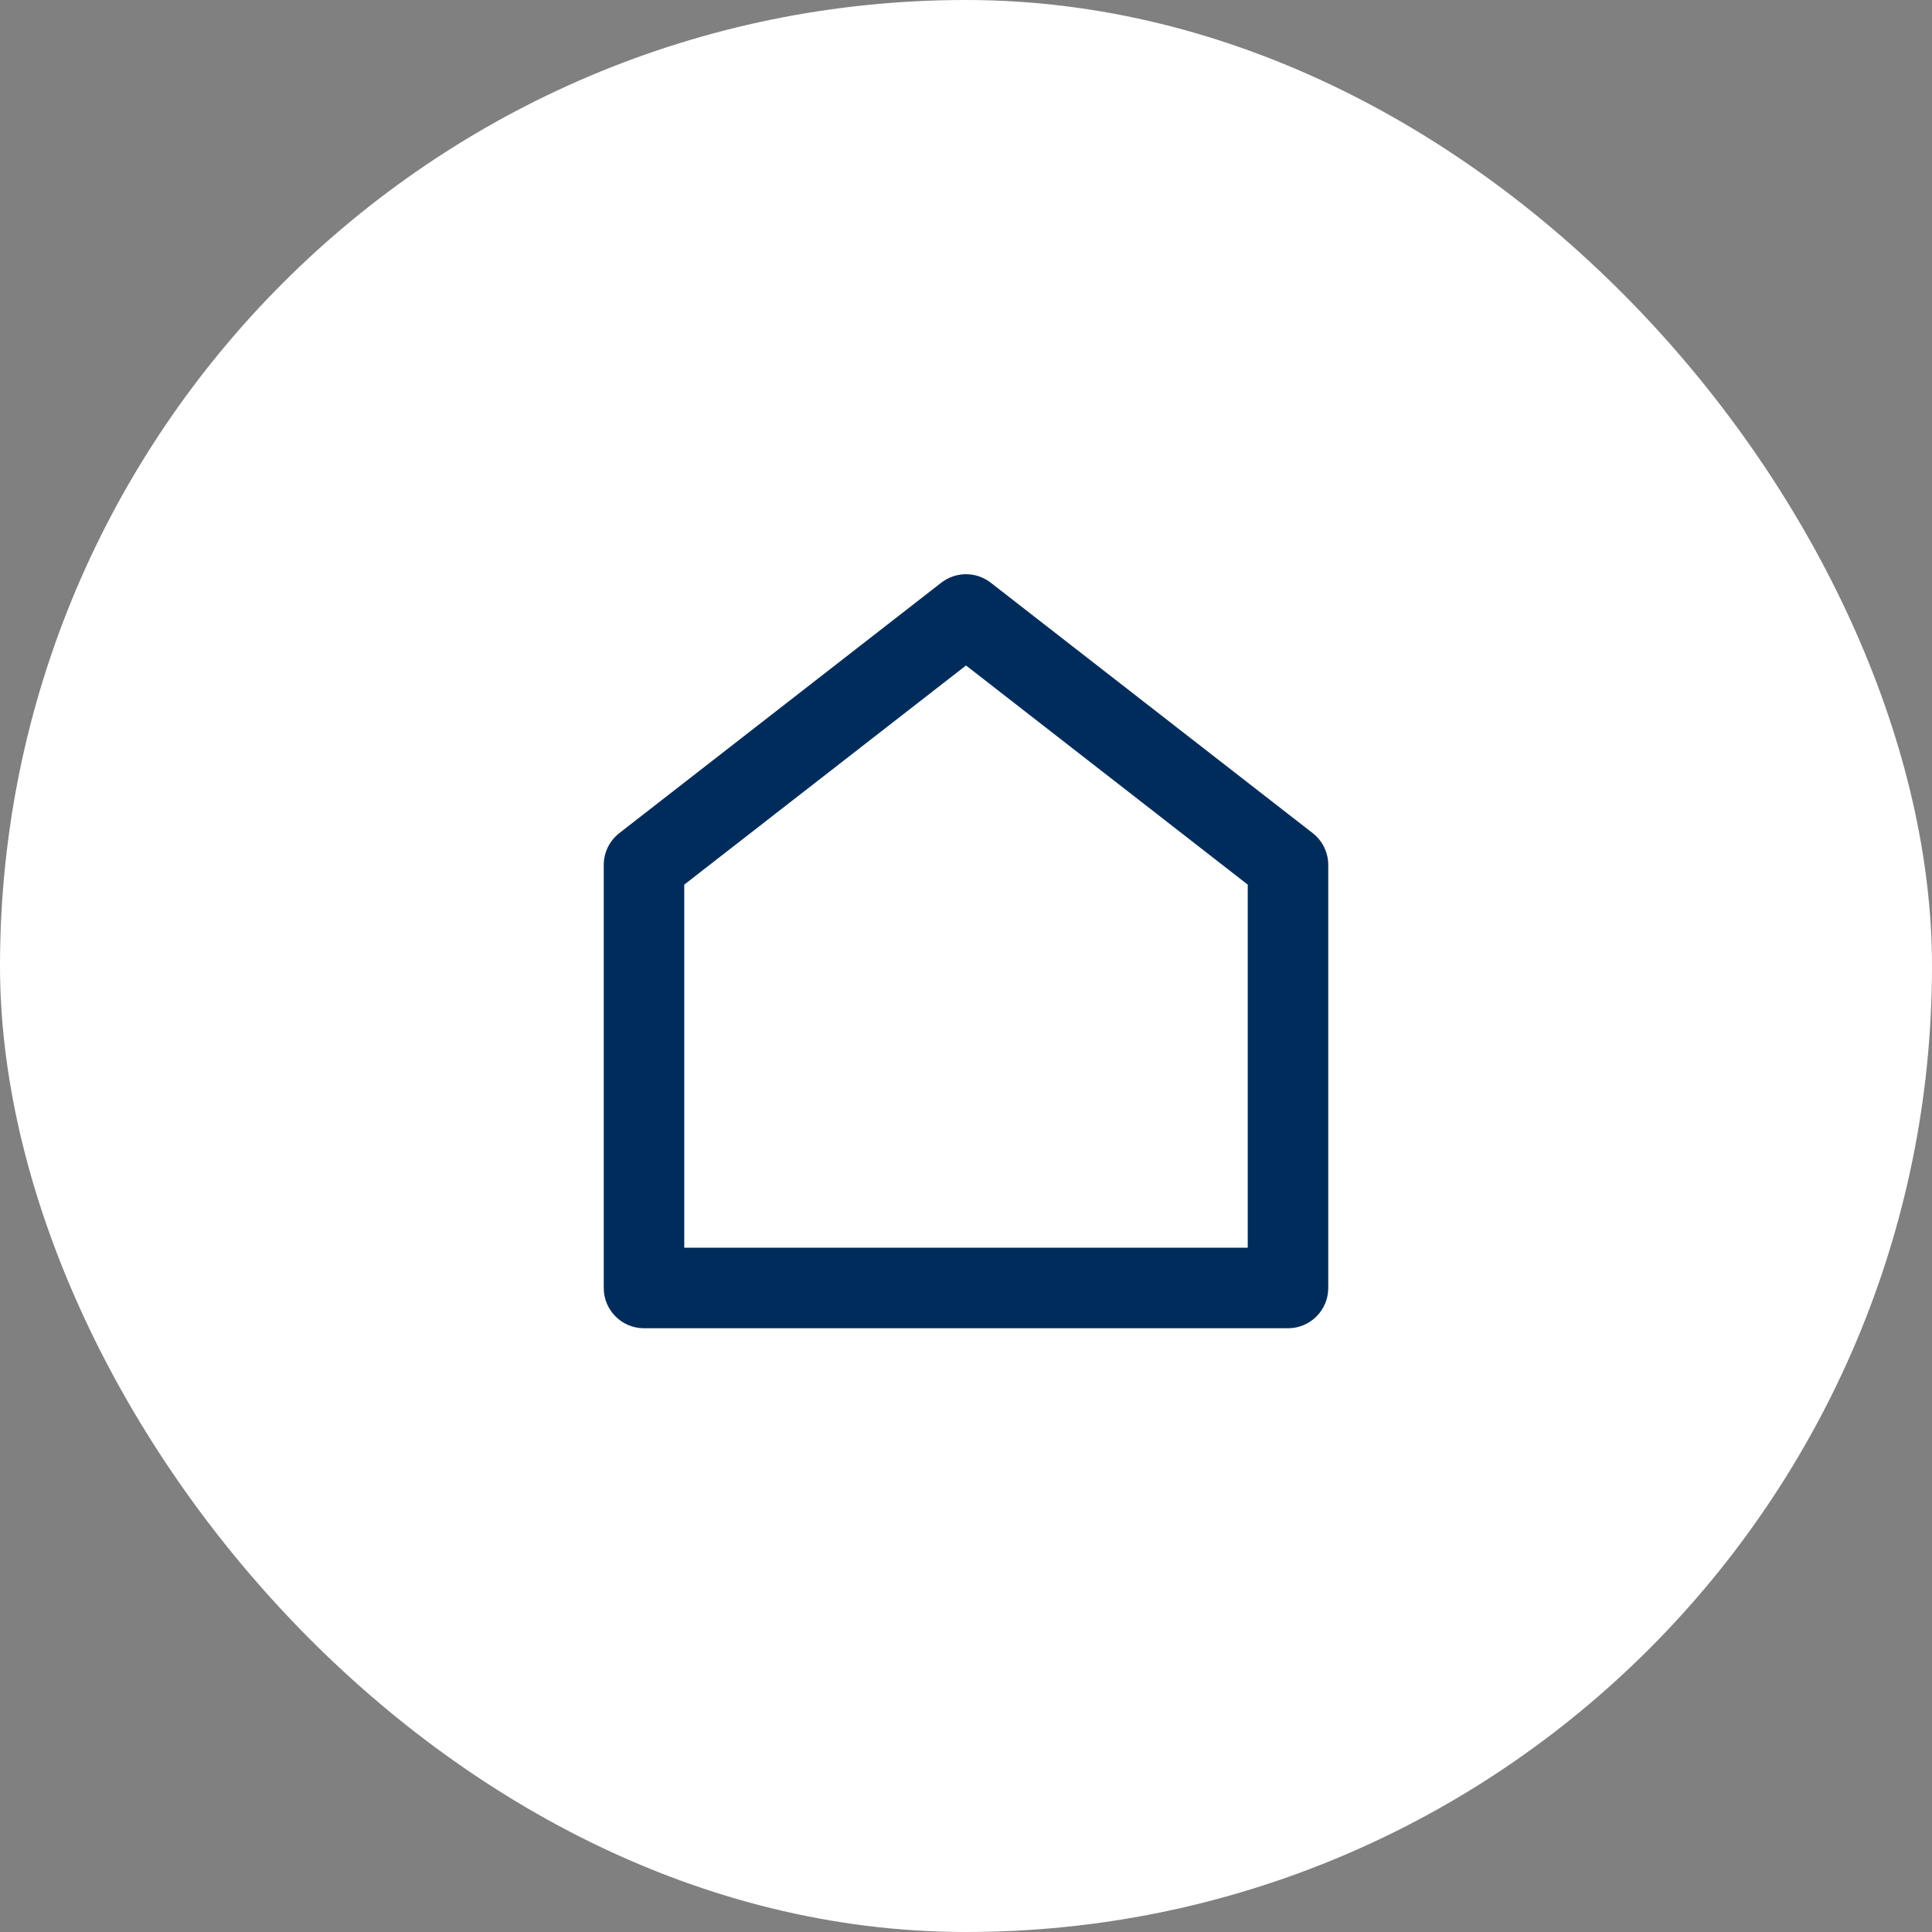
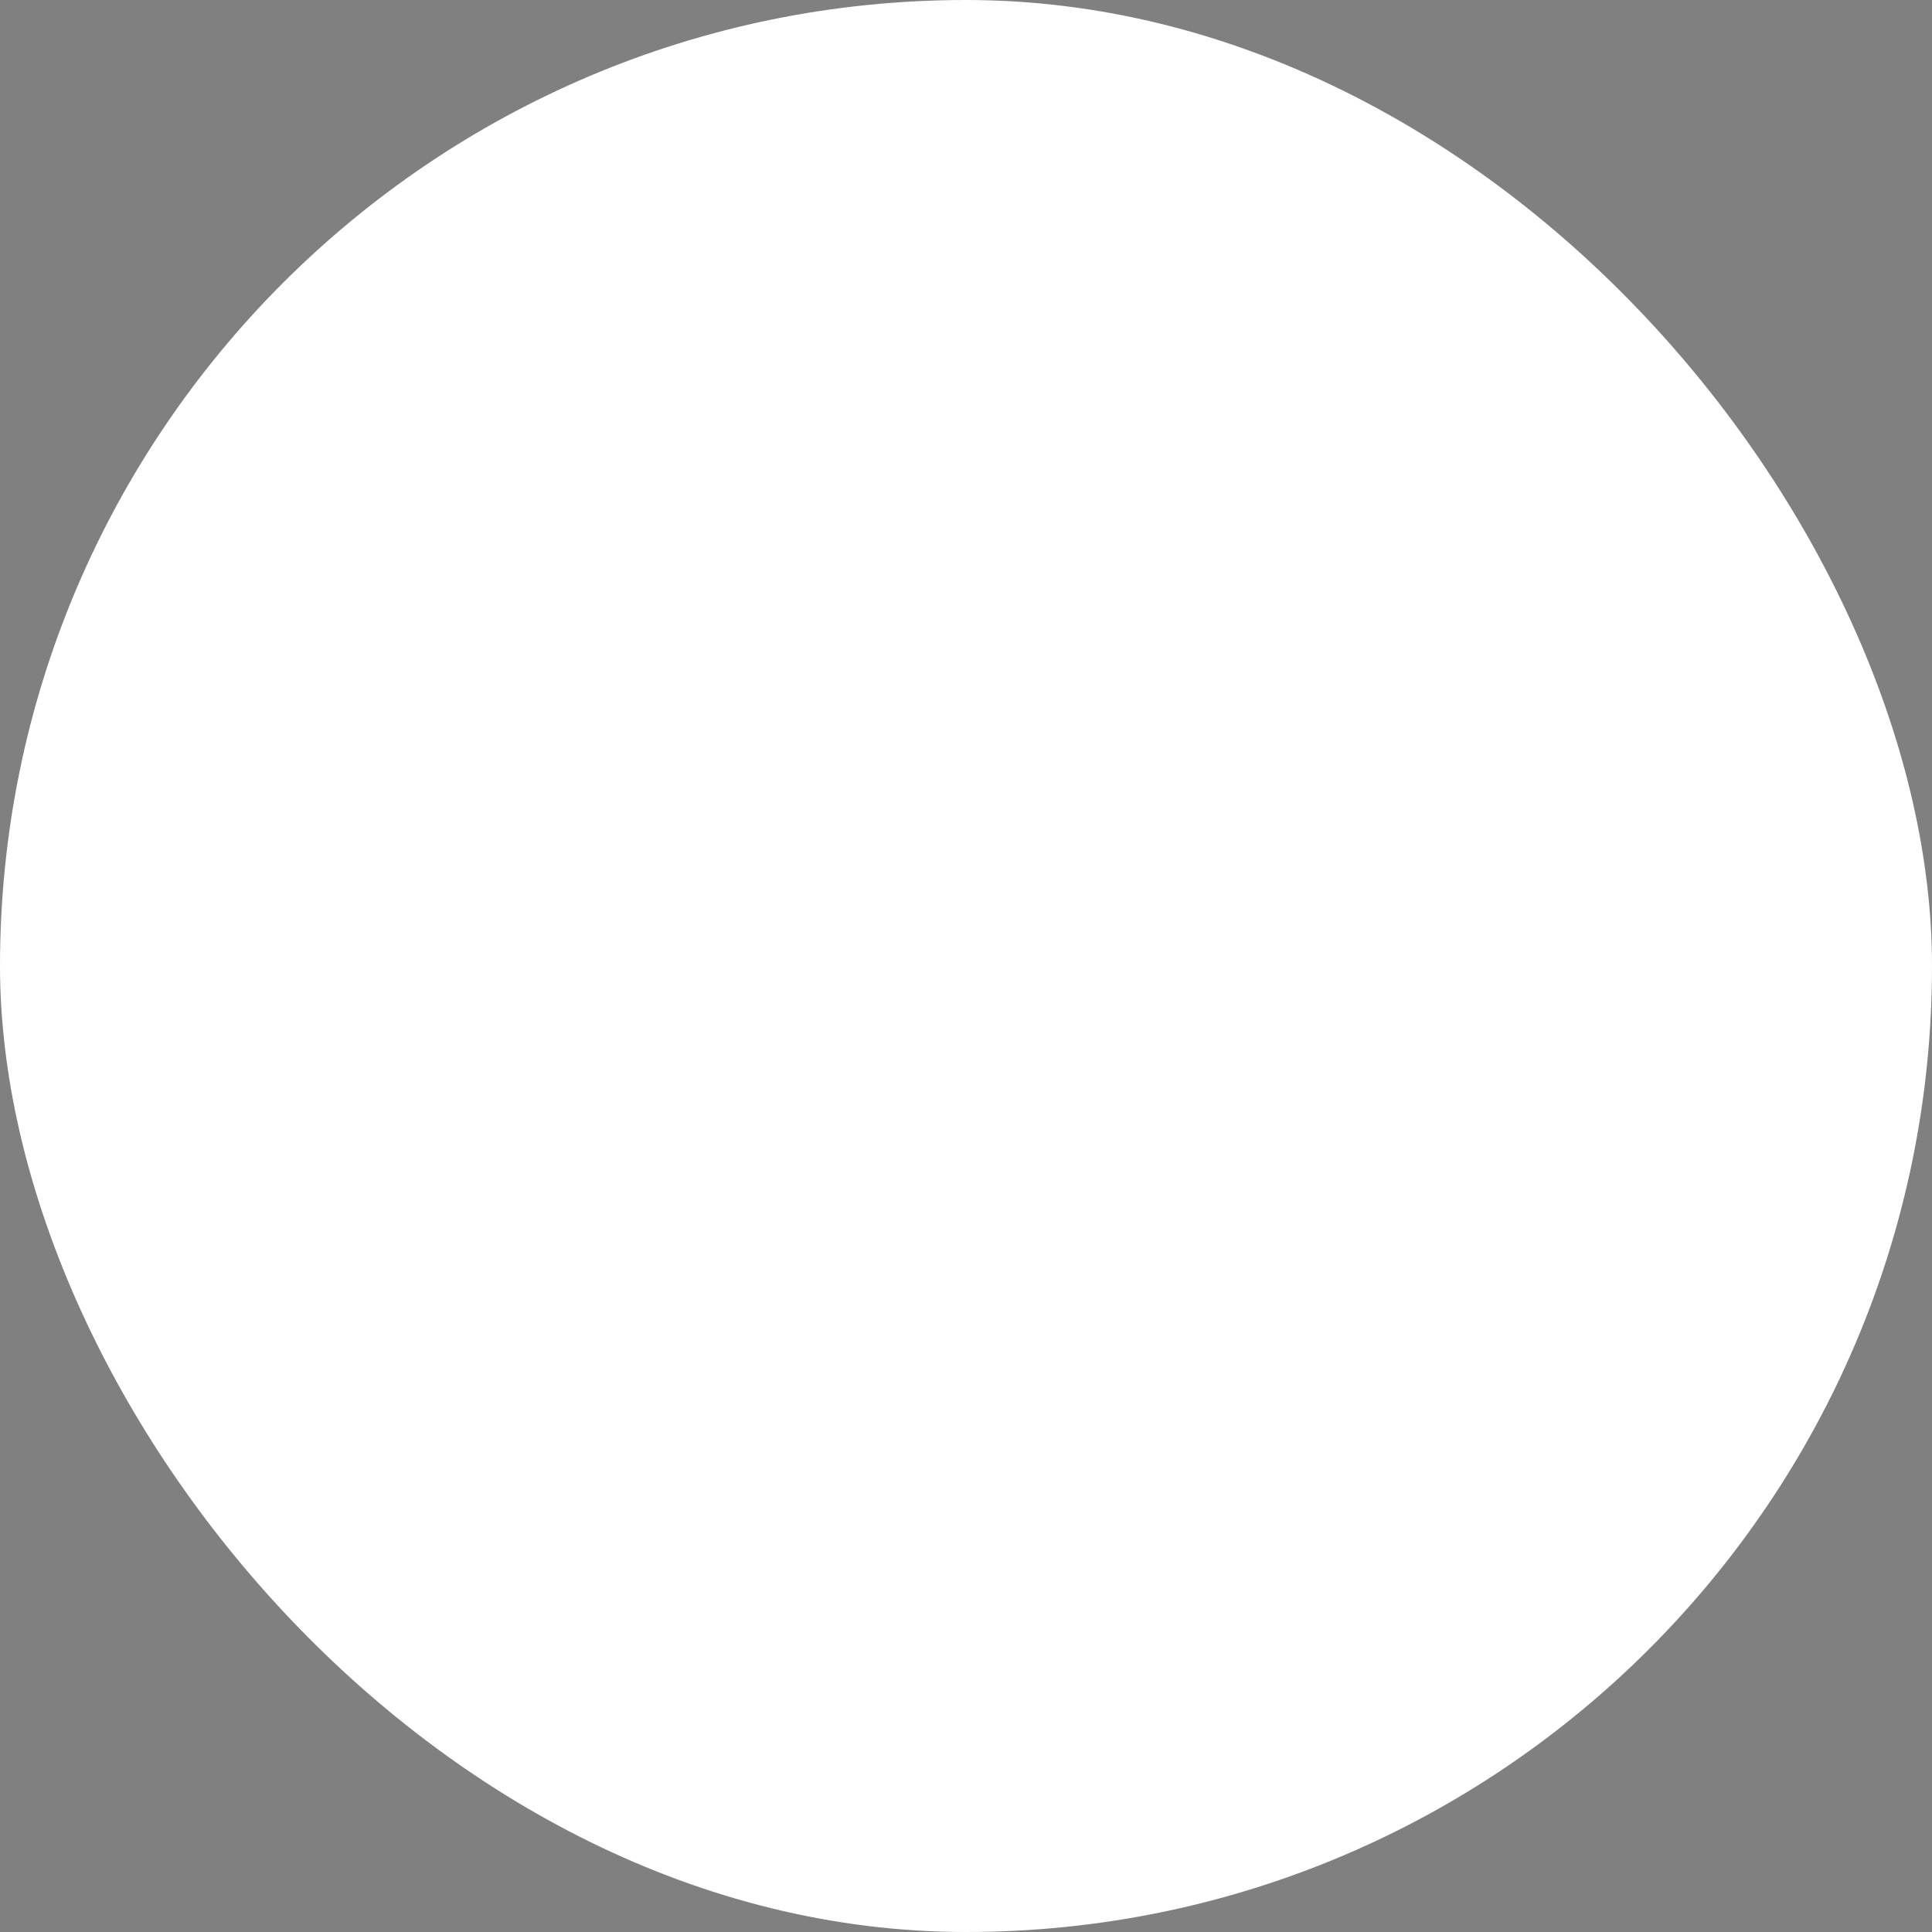
<svg xmlns="http://www.w3.org/2000/svg" width="40" height="40" viewBox="0 0 40 40" fill="none">
  <rect x="0" y="0" width="40" height="40" fill="#808080" stroke="none" />
  <rect width="40" height="40" rx="20" fill="white" />
-   <path d="M27.5 26.666C27.5 27.127 27.127 27.5 26.667 27.5H13.333C12.873 27.5 12.5 27.127 12.5 26.666V17.907C12.5 17.65 12.619 17.407 12.822 17.249L19.488 12.064C19.789 11.83 20.211 11.83 20.512 12.064L27.178 17.249C27.381 17.407 27.5 17.65 27.5 17.907V26.666ZM25.833 25.833V18.315L20 13.778L14.167 18.315V25.833H25.833Z" fill="#002C5B" />
</svg>